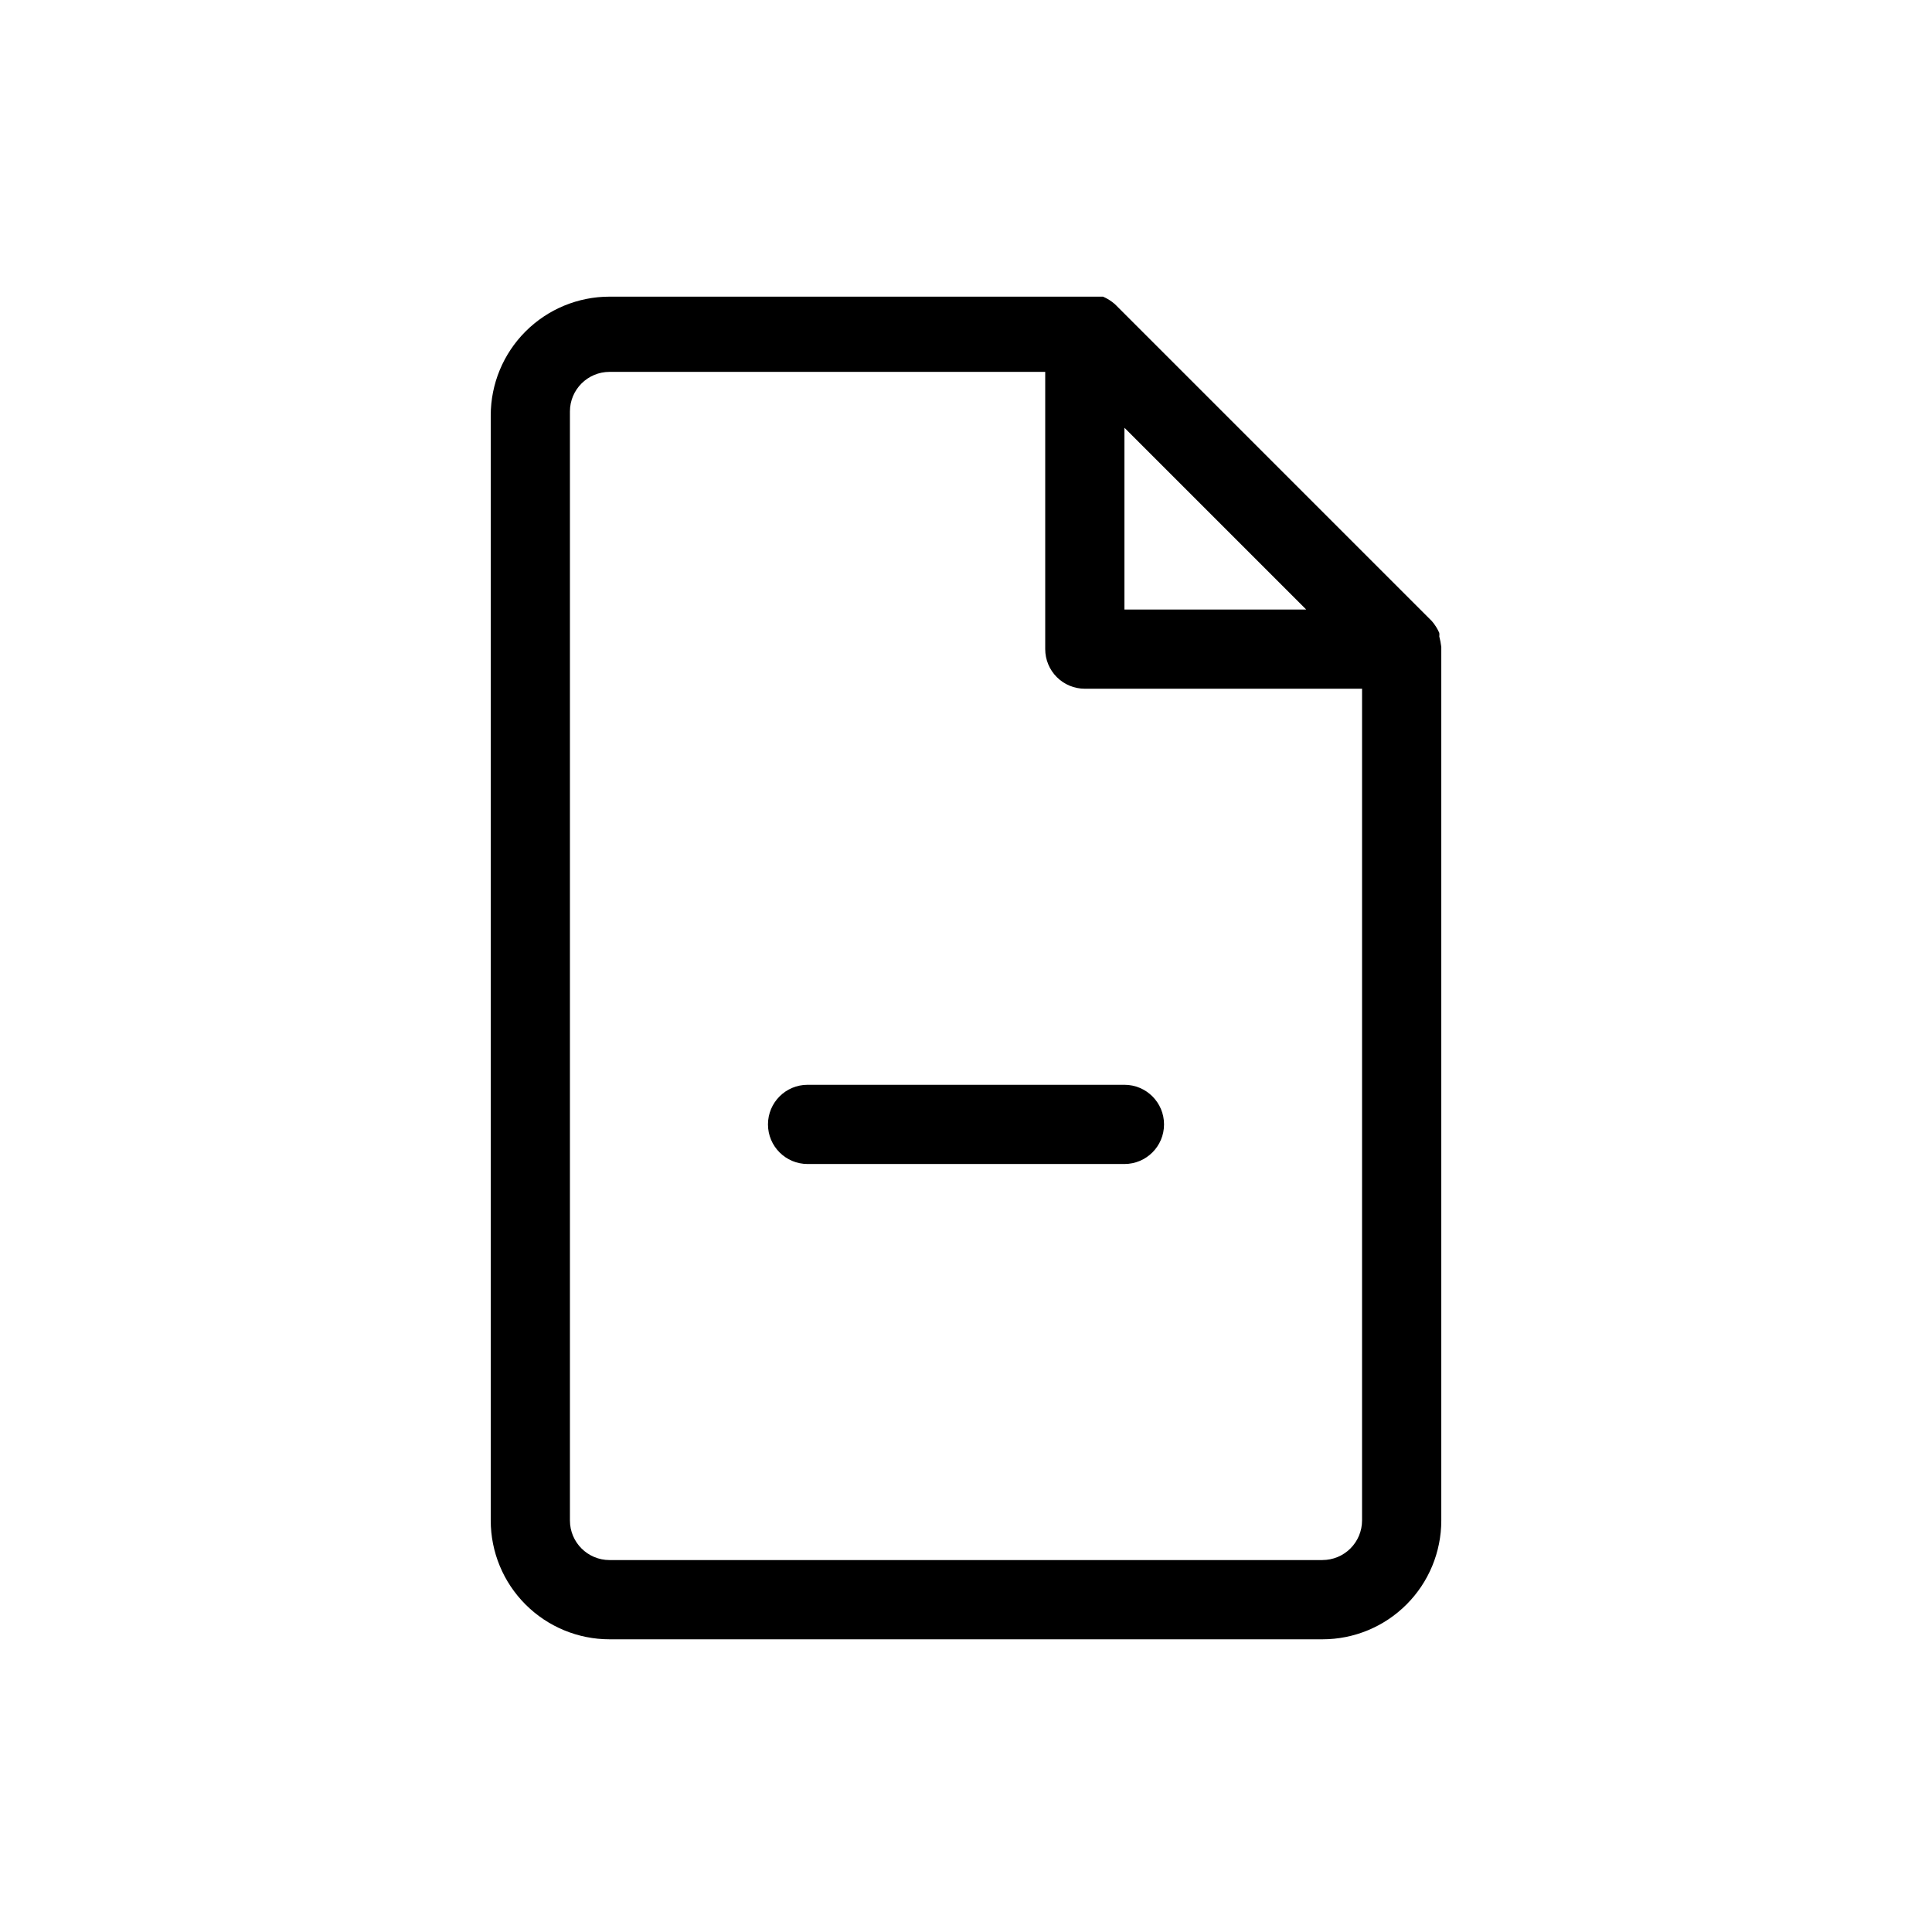
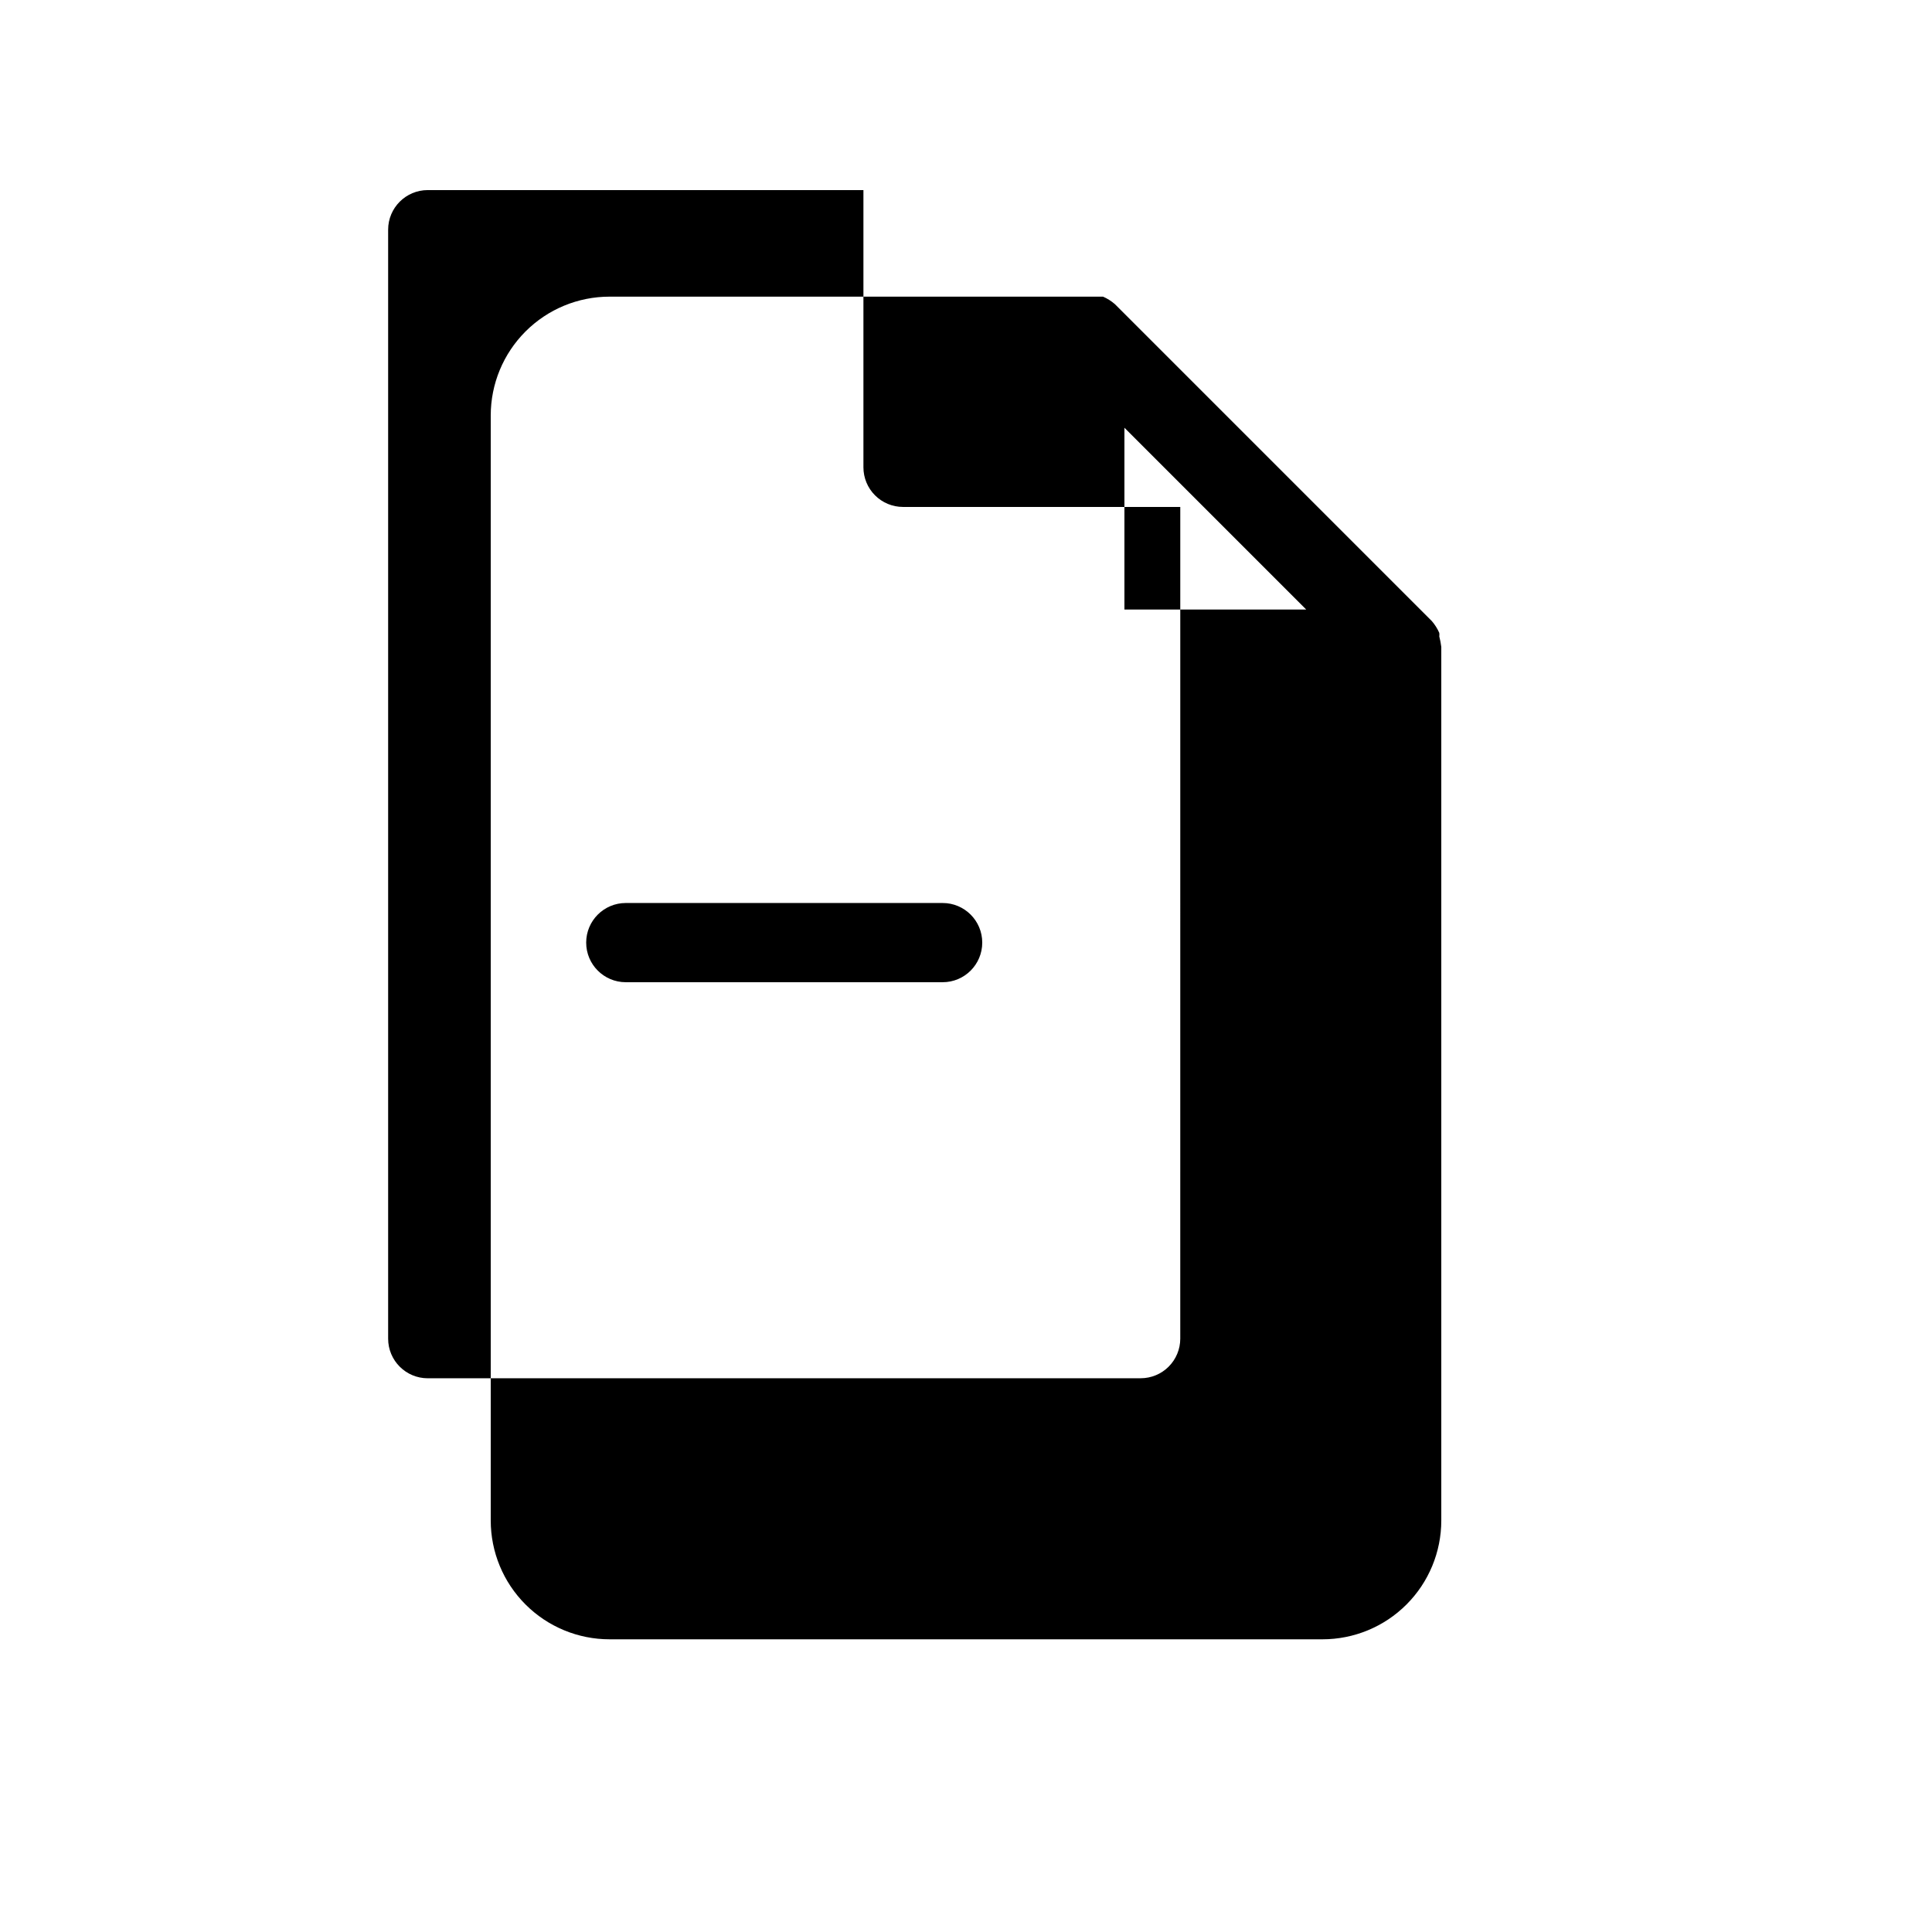
<svg xmlns="http://www.w3.org/2000/svg" fill="#000000" width="800px" height="800px" version="1.1" viewBox="144 144 512 512">
-   <path d="m525.95 315.4c-0.113-0.922-0.289-1.832-0.523-2.731 0.039-0.312 0.039-0.633 0-0.945-0.5-1.145-1.172-2.207-1.992-3.148l-83.969-83.969c-0.941-0.82-2.004-1.492-3.148-1.992h-130.78c-8.352 0-16.359 3.316-22.266 9.223-5.906 5.902-9.223 13.914-9.223 22.266v292.84c0 8.352 3.316 16.363 9.223 22.266 5.906 5.906 13.914 9.223 22.266 9.223h188.93c8.352 0 16.363-3.316 22.266-9.223 5.906-5.902 9.223-13.914 9.223-22.266v-230.91-0.629zm-35.789-9.867h-48.176v-48.176zm4.301 251.9h-188.93c-5.797 0-10.496-4.699-10.496-10.496v-293.89c0-5.797 4.699-10.496 10.496-10.496h115.46v73.473c0 2.781 1.105 5.453 3.074 7.422 1.965 1.969 4.637 3.074 7.422 3.074h73.473l-0.004 220.41c0 2.785-1.105 5.453-3.074 7.422-1.965 1.969-4.637 3.074-7.422 3.074zm-52.477-104.96h-83.969c-5.797 0-10.496-4.699-10.496-10.496s4.699-10.496 10.496-10.496h83.969c5.797 0 10.496 4.699 10.496 10.496s-4.699 10.496-10.496 10.496z" />
+   <path d="m525.95 315.4c-0.113-0.922-0.289-1.832-0.523-2.731 0.039-0.312 0.039-0.633 0-0.945-0.5-1.145-1.172-2.207-1.992-3.148l-83.969-83.969c-0.941-0.82-2.004-1.492-3.148-1.992h-130.78c-8.352 0-16.359 3.316-22.266 9.223-5.906 5.902-9.223 13.914-9.223 22.266v292.84c0 8.352 3.316 16.363 9.223 22.266 5.906 5.906 13.914 9.223 22.266 9.223h188.93c8.352 0 16.363-3.316 22.266-9.223 5.906-5.902 9.223-13.914 9.223-22.266v-230.91-0.629zm-35.789-9.867h-48.176v-48.176m4.301 251.9h-188.93c-5.797 0-10.496-4.699-10.496-10.496v-293.89c0-5.797 4.699-10.496 10.496-10.496h115.46v73.473c0 2.781 1.105 5.453 3.074 7.422 1.965 1.969 4.637 3.074 7.422 3.074h73.473l-0.004 220.41c0 2.785-1.105 5.453-3.074 7.422-1.965 1.969-4.637 3.074-7.422 3.074zm-52.477-104.96h-83.969c-5.797 0-10.496-4.699-10.496-10.496s4.699-10.496 10.496-10.496h83.969c5.797 0 10.496 4.699 10.496 10.496s-4.699 10.496-10.496 10.496z" />
</svg>